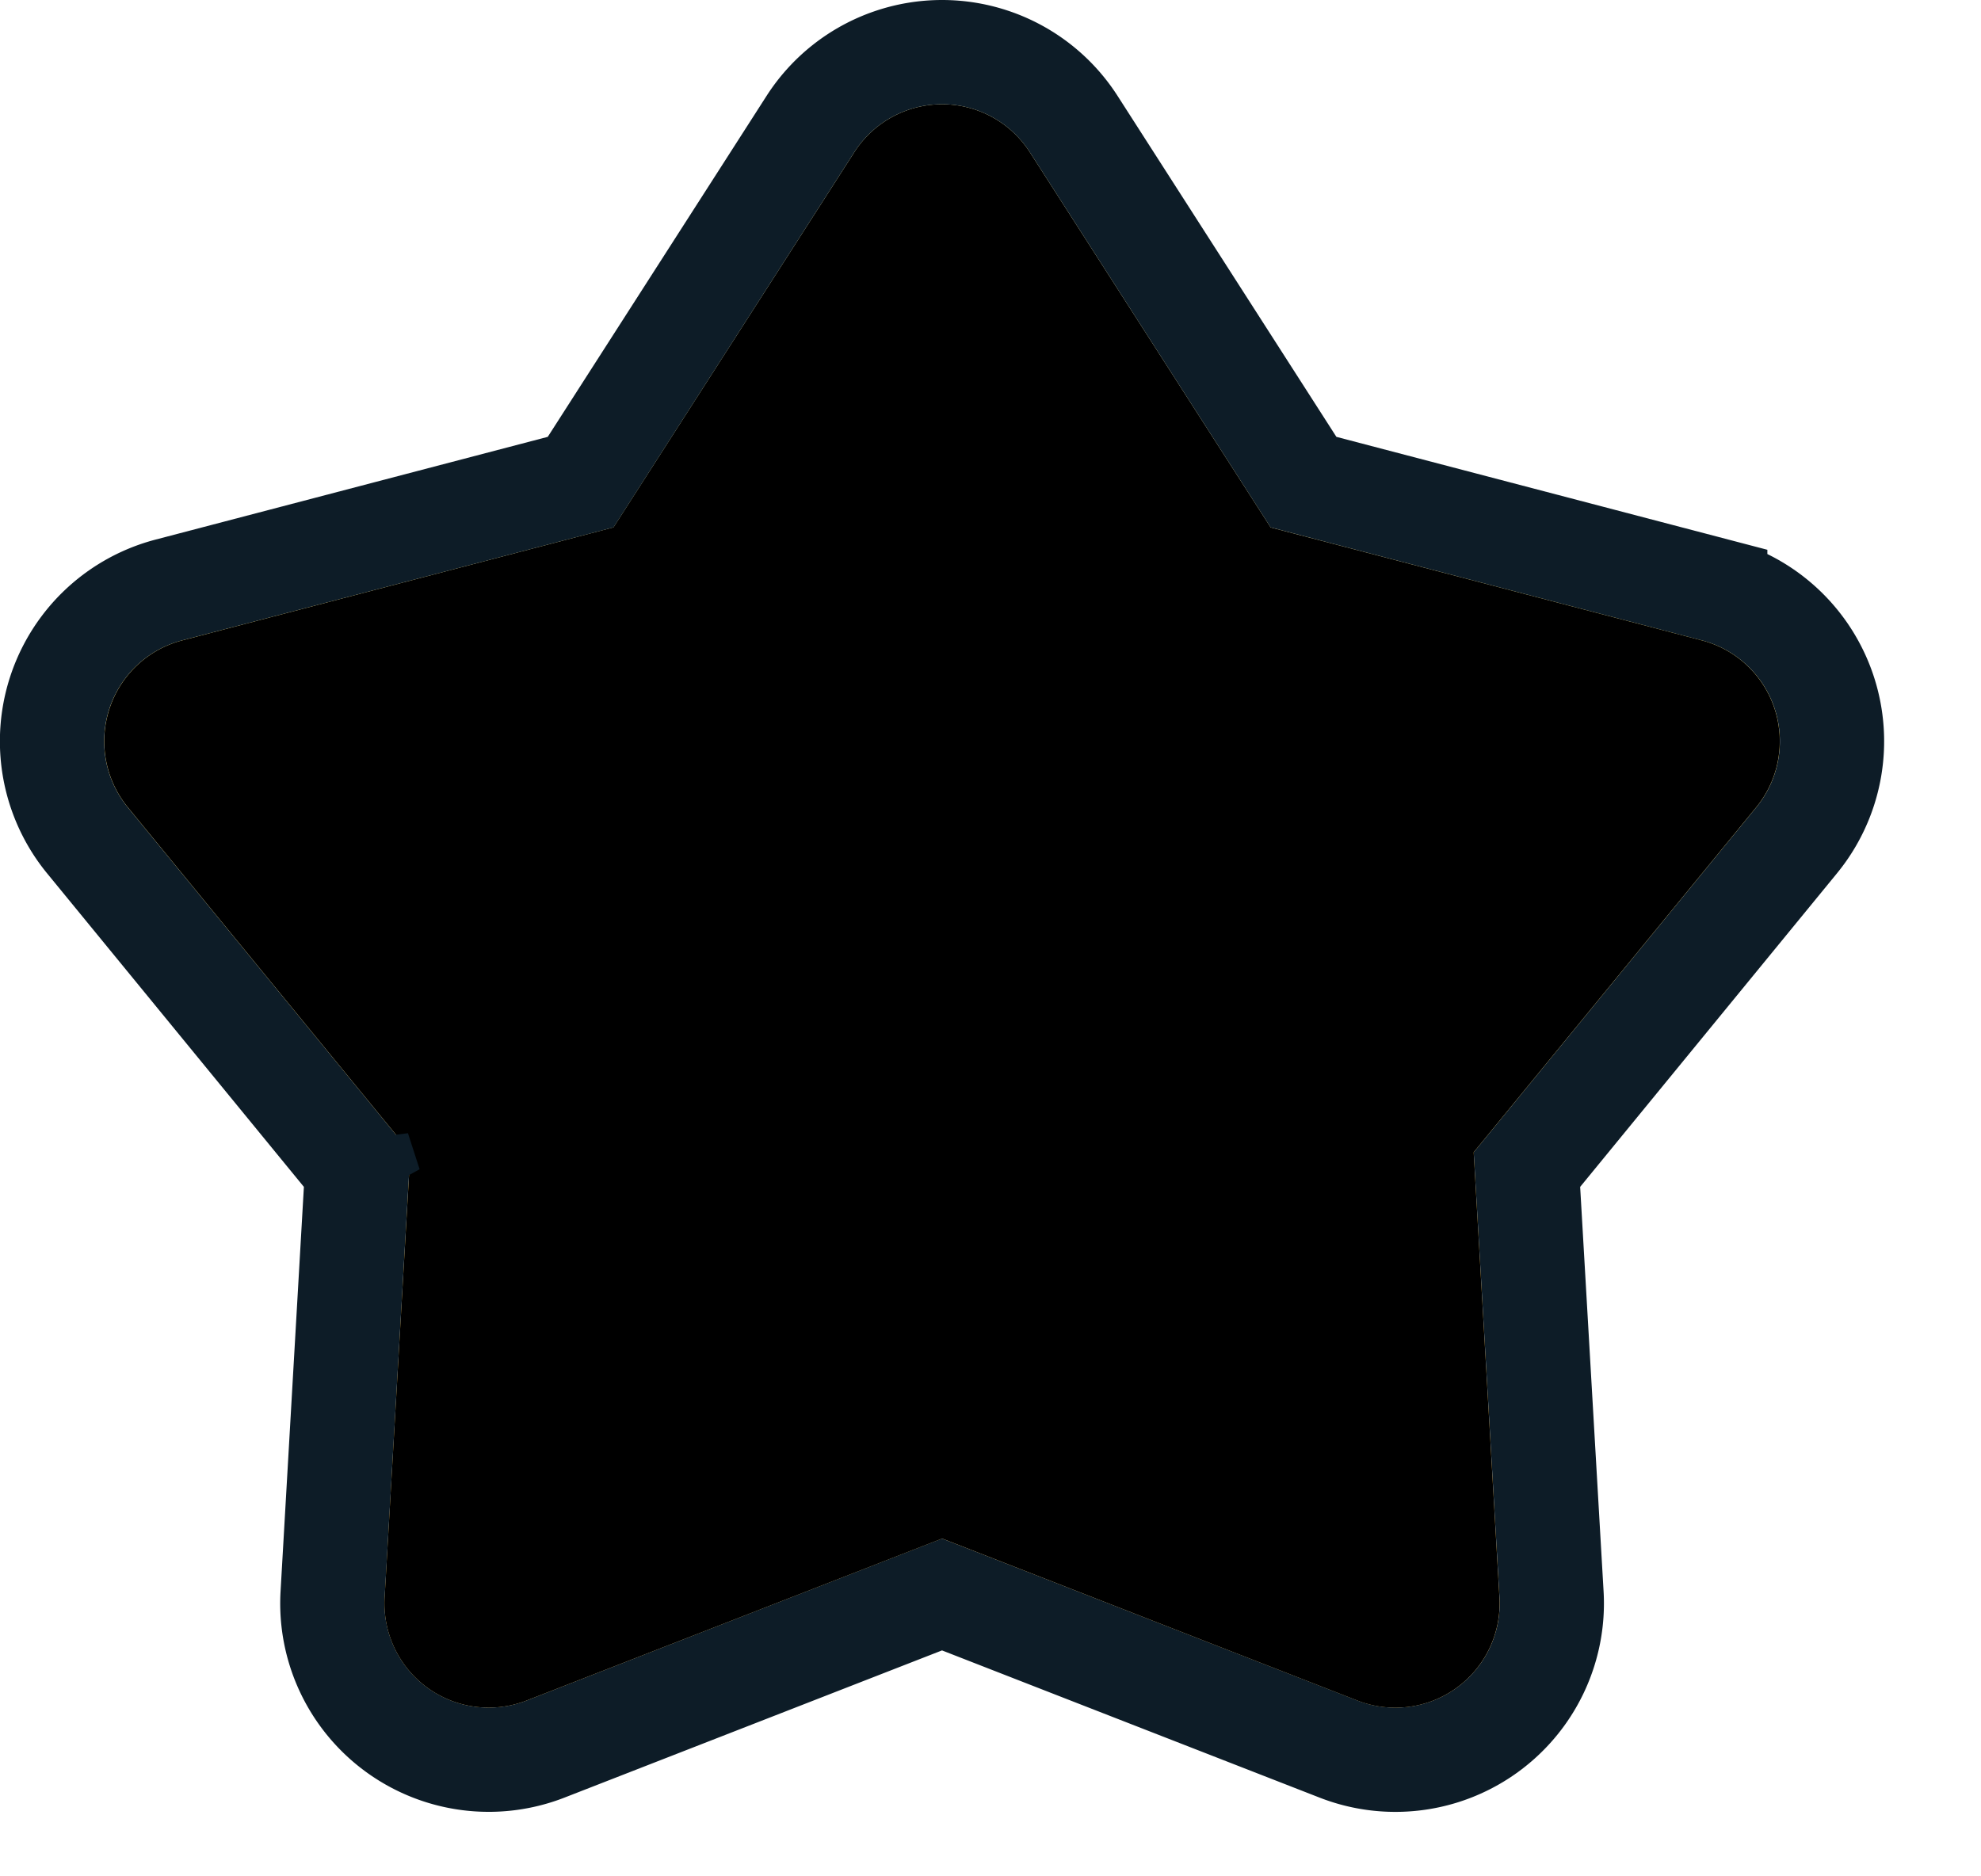
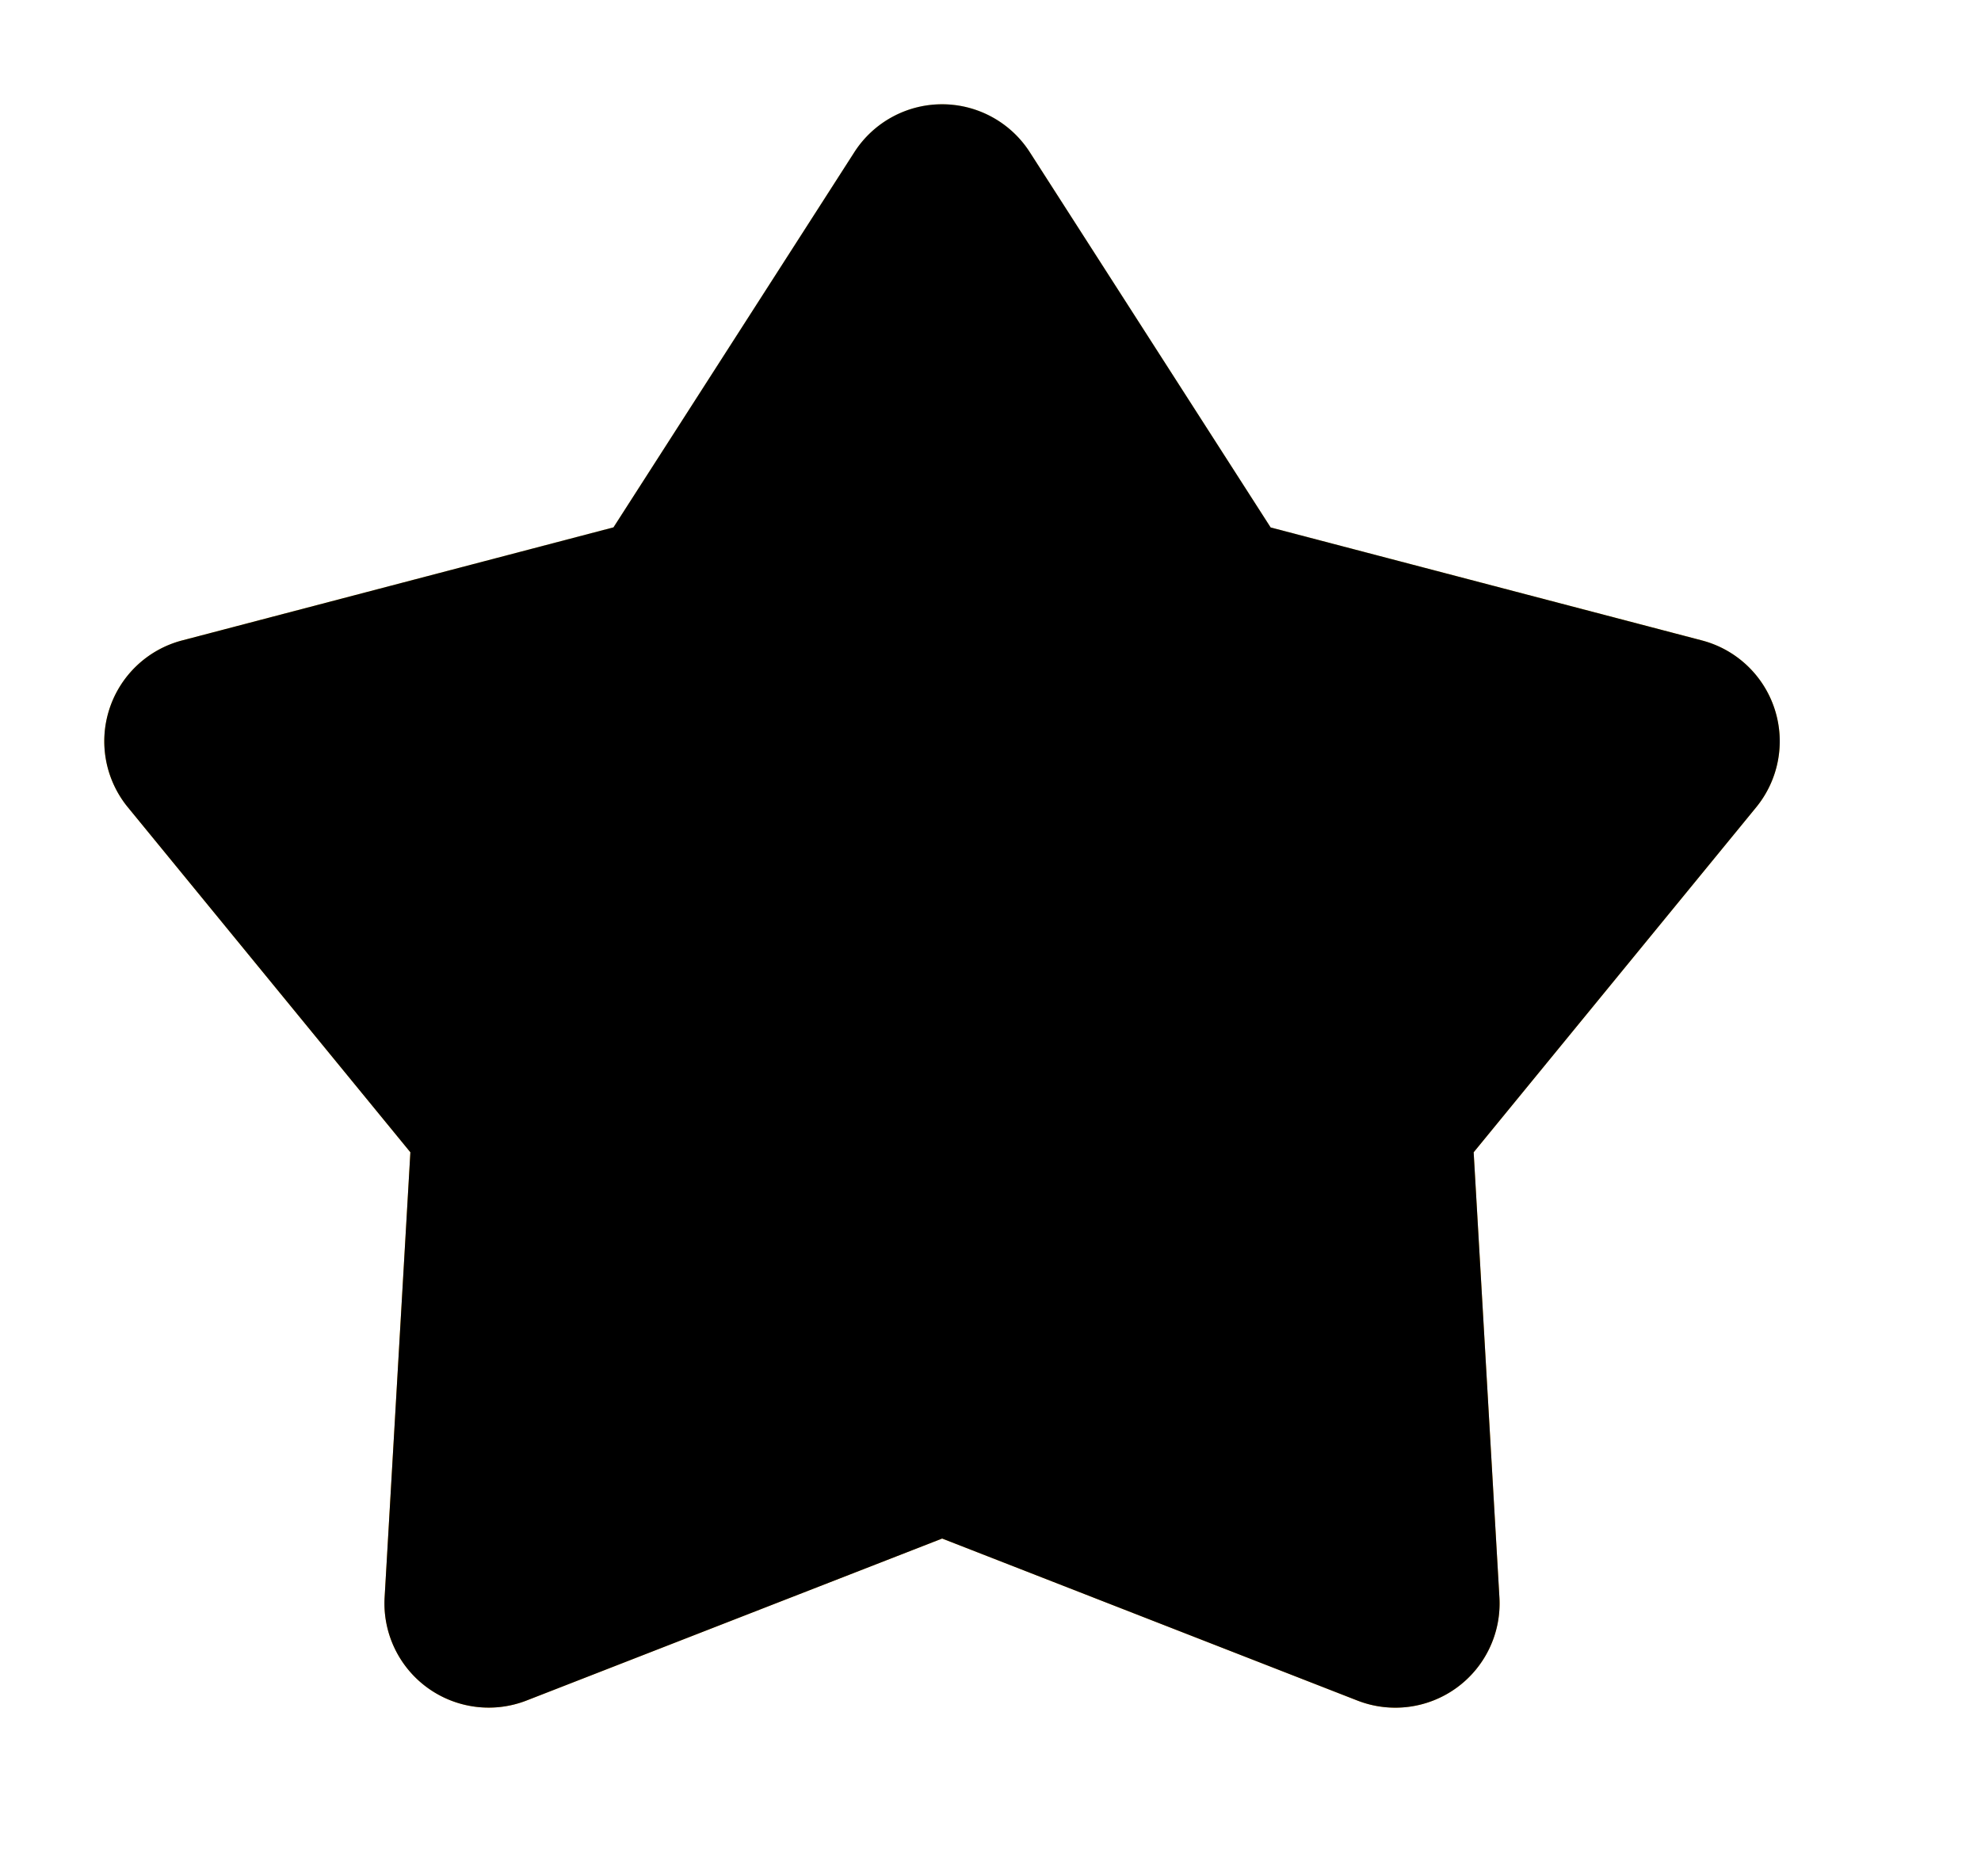
<svg xmlns="http://www.w3.org/2000/svg" xmlns:xlink="http://www.w3.org/1999/xlink" height="18" viewBox="0 0 19 18" width="19">
  <defs>
    <linearGradient id="a" x1="54.537%" x2="54.537%" y1="17.354%" y2="82.646%">
      <stop offset="0" stop-color="#ffd418" />
      <stop offset="1" stop-color="#fea90a" />
    </linearGradient>
    <radialGradient id="b" cy="19.363%" gradientTransform="matrix(0 1 -.957 0 .685 -.306)" r="44.943%">
      <stop offset="0" stop-color="#fff" />
      <stop offset="1" stop-color="#fff" stop-opacity="0" />
    </radialGradient>
    <path id="c" d="m1089.035 780.76-3.984 1.553a1 1 0 0 1 -1.362-.989l.247-4.27-2.71-3.31a1 1 0 0 1 .52-1.6l4.138-1.085 2.31-3.599a1 1 0 0 1 1.683 0l2.31 3.6 4.137 1.084a1 1 0 0 1 .52 1.6l-2.71 3.31.247 4.27a1 1 0 0 1 -1.361.99l-3.985-1.555z" />
    <filter id="d" height="139%" width="137.3%" x="-18.7%" y="-19.5%">
      <feMorphology in="SourceAlpha" radius="1" result="shadowSpreadInner1" />
      <feGaussianBlur in="shadowSpreadInner1" result="shadowBlurInner1" stdDeviation="1.5" />
      <feOffset in="shadowBlurInner1" result="shadowOffsetInner1" />
      <feComposite in="shadowOffsetInner1" in2="SourceAlpha" k2="-1" k3="1" operator="arithmetic" result="shadowInnerInner1" />
      <feColorMatrix in="shadowInnerInner1" values="0 0 0 0 0.996 0 0 0 0 0.682 0 0 0 0 0.024 0 0 0 1 0" />
    </filter>
  </defs>
  <g fill="none" transform="translate(-1080 -766)">
    <use fill="url(#a)" xlink:href="#c" />
    <use fill="url(#b)" xlink:href="#c" />
    <use fill="#000" filter="url(#d)" xlink:href="#c" />
-     <path d="m1089.035 781.296-3.803 1.483a1.5 1.5 0 0 1 -2.042-1.484l.235-4.075-2.586-3.158a1.5 1.5 0 0 1 .78-2.402l3.95-1.035 2.204-3.435a1.5 1.5 0 0 1 2.525 0l2.204 3.435 3.949 1.035a1.5 1.5 0 0 1 .78 2.402l-2.586 3.158.236 4.075a1.5 1.5 0 0 1 -2.043 1.484zm-5.61-4.076.012-.195.112.346z" stroke="#0D1C27" />
  </g>
</svg>